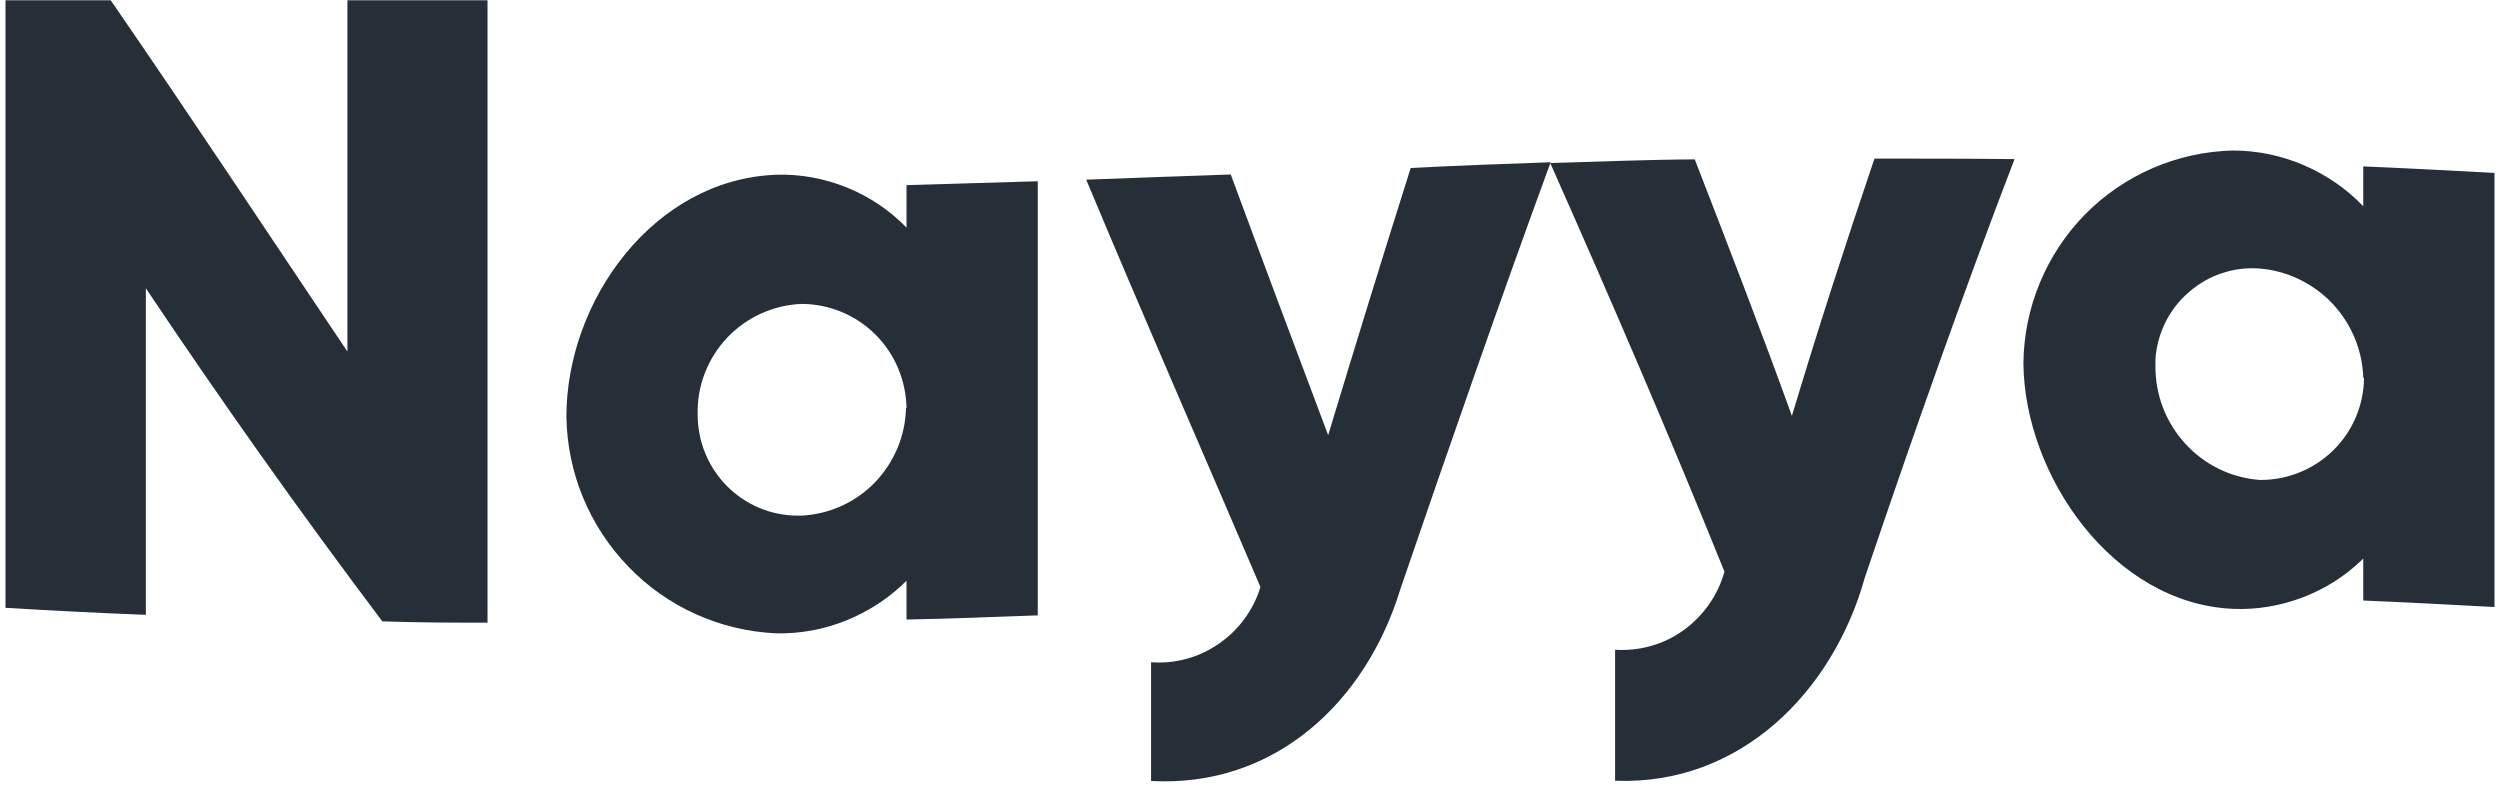
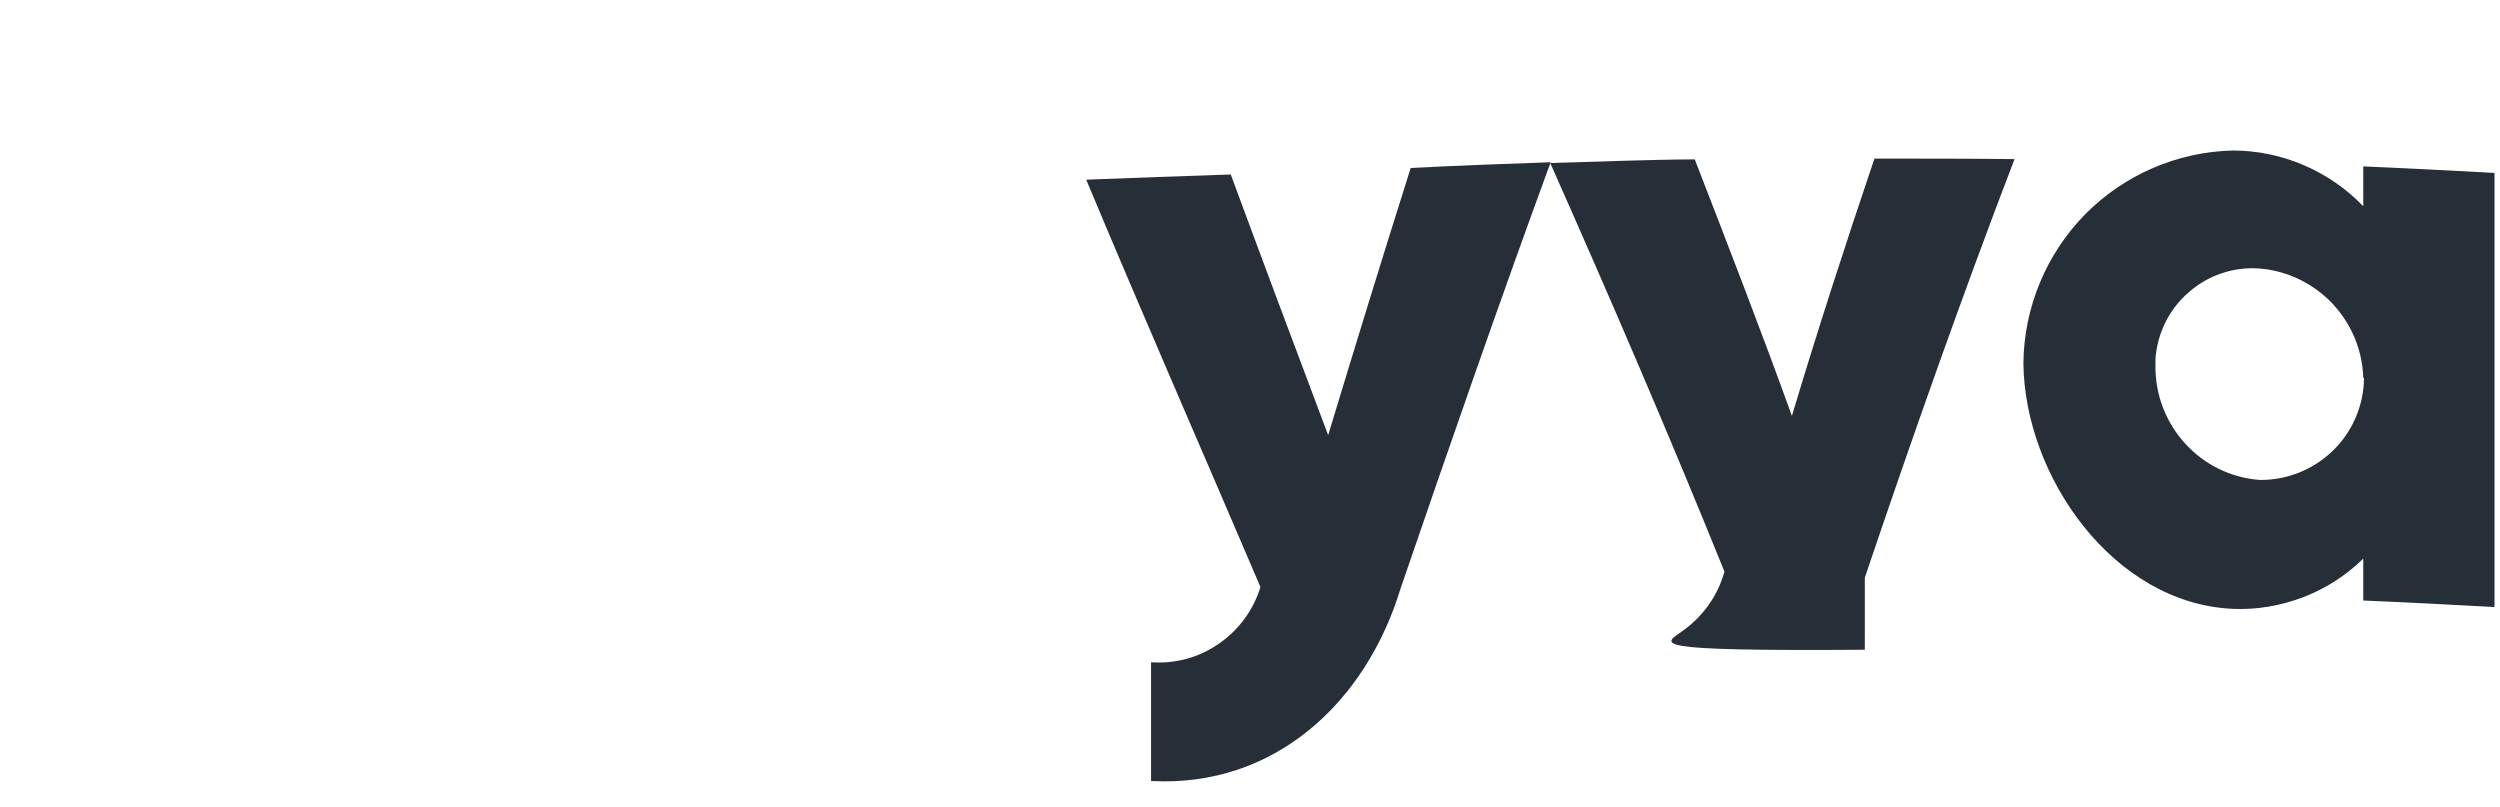
<svg xmlns="http://www.w3.org/2000/svg" width="96" height="31" viewBox="0 0 96 31" fill="none">
  <g clip-path="url(#clip0_1503_31005)">
-     <path d="M18.721 0V23.91C17.111 23.91 16.301 23.91 14.681 23.86C11.531 19.68 8.511 15.42 5.601 11.07V23.61C3.811 23.54 2.011 23.45 0.211 23.34V0.01H4.251C7.331 4.48 10.311 8.99 13.341 13.5V0.01H18.721V0Z" fill="#262F38" />
-     <path d="M34.81 15.67C34.79 14.61 34.37 13.6 33.62 12.85C32.87 12.1 31.86 11.68 30.8 11.67C29.71 11.71 28.68 12.17 27.92 12.97C27.17 13.77 26.76 14.83 26.79 15.92C26.79 16.95 27.19 17.93 27.91 18.66C28.63 19.39 29.61 19.8 30.63 19.8H30.79C31.86 19.74 32.86 19.29 33.6 18.52C34.34 17.75 34.77 16.73 34.79 15.66L34.81 15.67ZM39.85 6.96V23.63C38.17 23.69 36.49 23.76 34.81 23.79V22.3C34.15 22.96 33.37 23.47 32.51 23.82C31.65 24.17 30.73 24.34 29.8 24.32C27.65 24.22 25.62 23.31 24.13 21.76C22.63 20.21 21.78 18.15 21.75 16C21.75 11.54 25.1 6.89 29.8 6.71C30.73 6.68 31.65 6.85 32.52 7.2C33.38 7.55 34.16 8.07 34.81 8.74V7.11L39.85 6.96Z" fill="#262F38" />
    <path d="M59.541 6.24C57.551 11.67 55.661 17.12 53.781 22.6C52.451 26.98 48.931 30.25 44.201 29.99V25.43C45.121 25.5 46.041 25.25 46.801 24.72C47.561 24.2 48.131 23.43 48.401 22.54C46.171 17.32 43.891 12.12 41.711 6.9C43.551 6.83 45.411 6.76 47.261 6.7C48.491 10.03 49.741 13.36 51.001 16.71C52.041 13.28 53.091 9.86 54.171 6.45C55.961 6.36 57.751 6.29 59.561 6.23L59.541 6.24Z" fill="#262F38" />
-     <path d="M77.369 6.08C75.329 11.4 73.439 16.77 71.609 22.18C70.379 26.59 66.799 30.17 62.019 29.98V24.95C62.959 25.01 63.889 24.75 64.649 24.2C65.409 23.65 65.969 22.86 66.219 21.95C64.089 16.68 61.839 11.46 59.529 6.26C61.369 6.21 63.229 6.13 65.079 6.12C66.349 9.4 67.619 12.67 68.809 15.97C69.809 12.64 70.869 9.37 71.979 6.09C73.769 6.09 75.559 6.09 77.369 6.11" fill="#262F38" />
+     <path d="M77.369 6.08C75.329 11.4 73.439 16.77 71.609 22.18V24.95C62.959 25.01 63.889 24.75 64.649 24.2C65.409 23.65 65.969 22.86 66.219 21.95C64.089 16.68 61.839 11.46 59.529 6.26C61.369 6.21 63.229 6.13 65.079 6.12C66.349 9.4 67.619 12.67 68.809 15.97C69.809 12.64 70.869 9.37 71.979 6.09C73.769 6.09 75.559 6.09 77.369 6.11" fill="#262F38" />
    <path d="M90.749 14.51C90.719 13.44 90.289 12.42 89.549 11.64C88.809 10.87 87.809 10.39 86.749 10.31C85.759 10.24 84.789 10.57 84.039 11.23C83.289 11.88 82.839 12.8 82.769 13.79V14.04C82.759 15.15 83.159 16.21 83.909 17.03C84.649 17.85 85.679 18.35 86.779 18.43C87.829 18.44 88.839 18.03 89.589 17.3C90.339 16.57 90.769 15.56 90.779 14.51H90.759H90.749ZM95.789 6.65V23.31C94.109 23.22 92.429 23.13 90.749 23.06V21.45C90.089 22.1 89.309 22.6 88.449 22.93C87.589 23.26 86.669 23.42 85.749 23.38C81.139 23.18 77.739 18.27 77.699 13.95C77.719 11.81 78.569 9.76 80.069 8.23C81.569 6.71 83.609 5.83 85.739 5.78C86.669 5.78 87.599 5.97 88.459 6.34C89.319 6.71 90.099 7.24 90.749 7.92V6.39C92.429 6.46 94.109 6.55 95.789 6.64V6.65Z" fill="#262F38" />
  </g>
  <defs>
    <clipPath id="clip0_1503_31005">
      <rect width="96" height="31" fill="white" />
    </clipPath>
  </defs>
</svg>